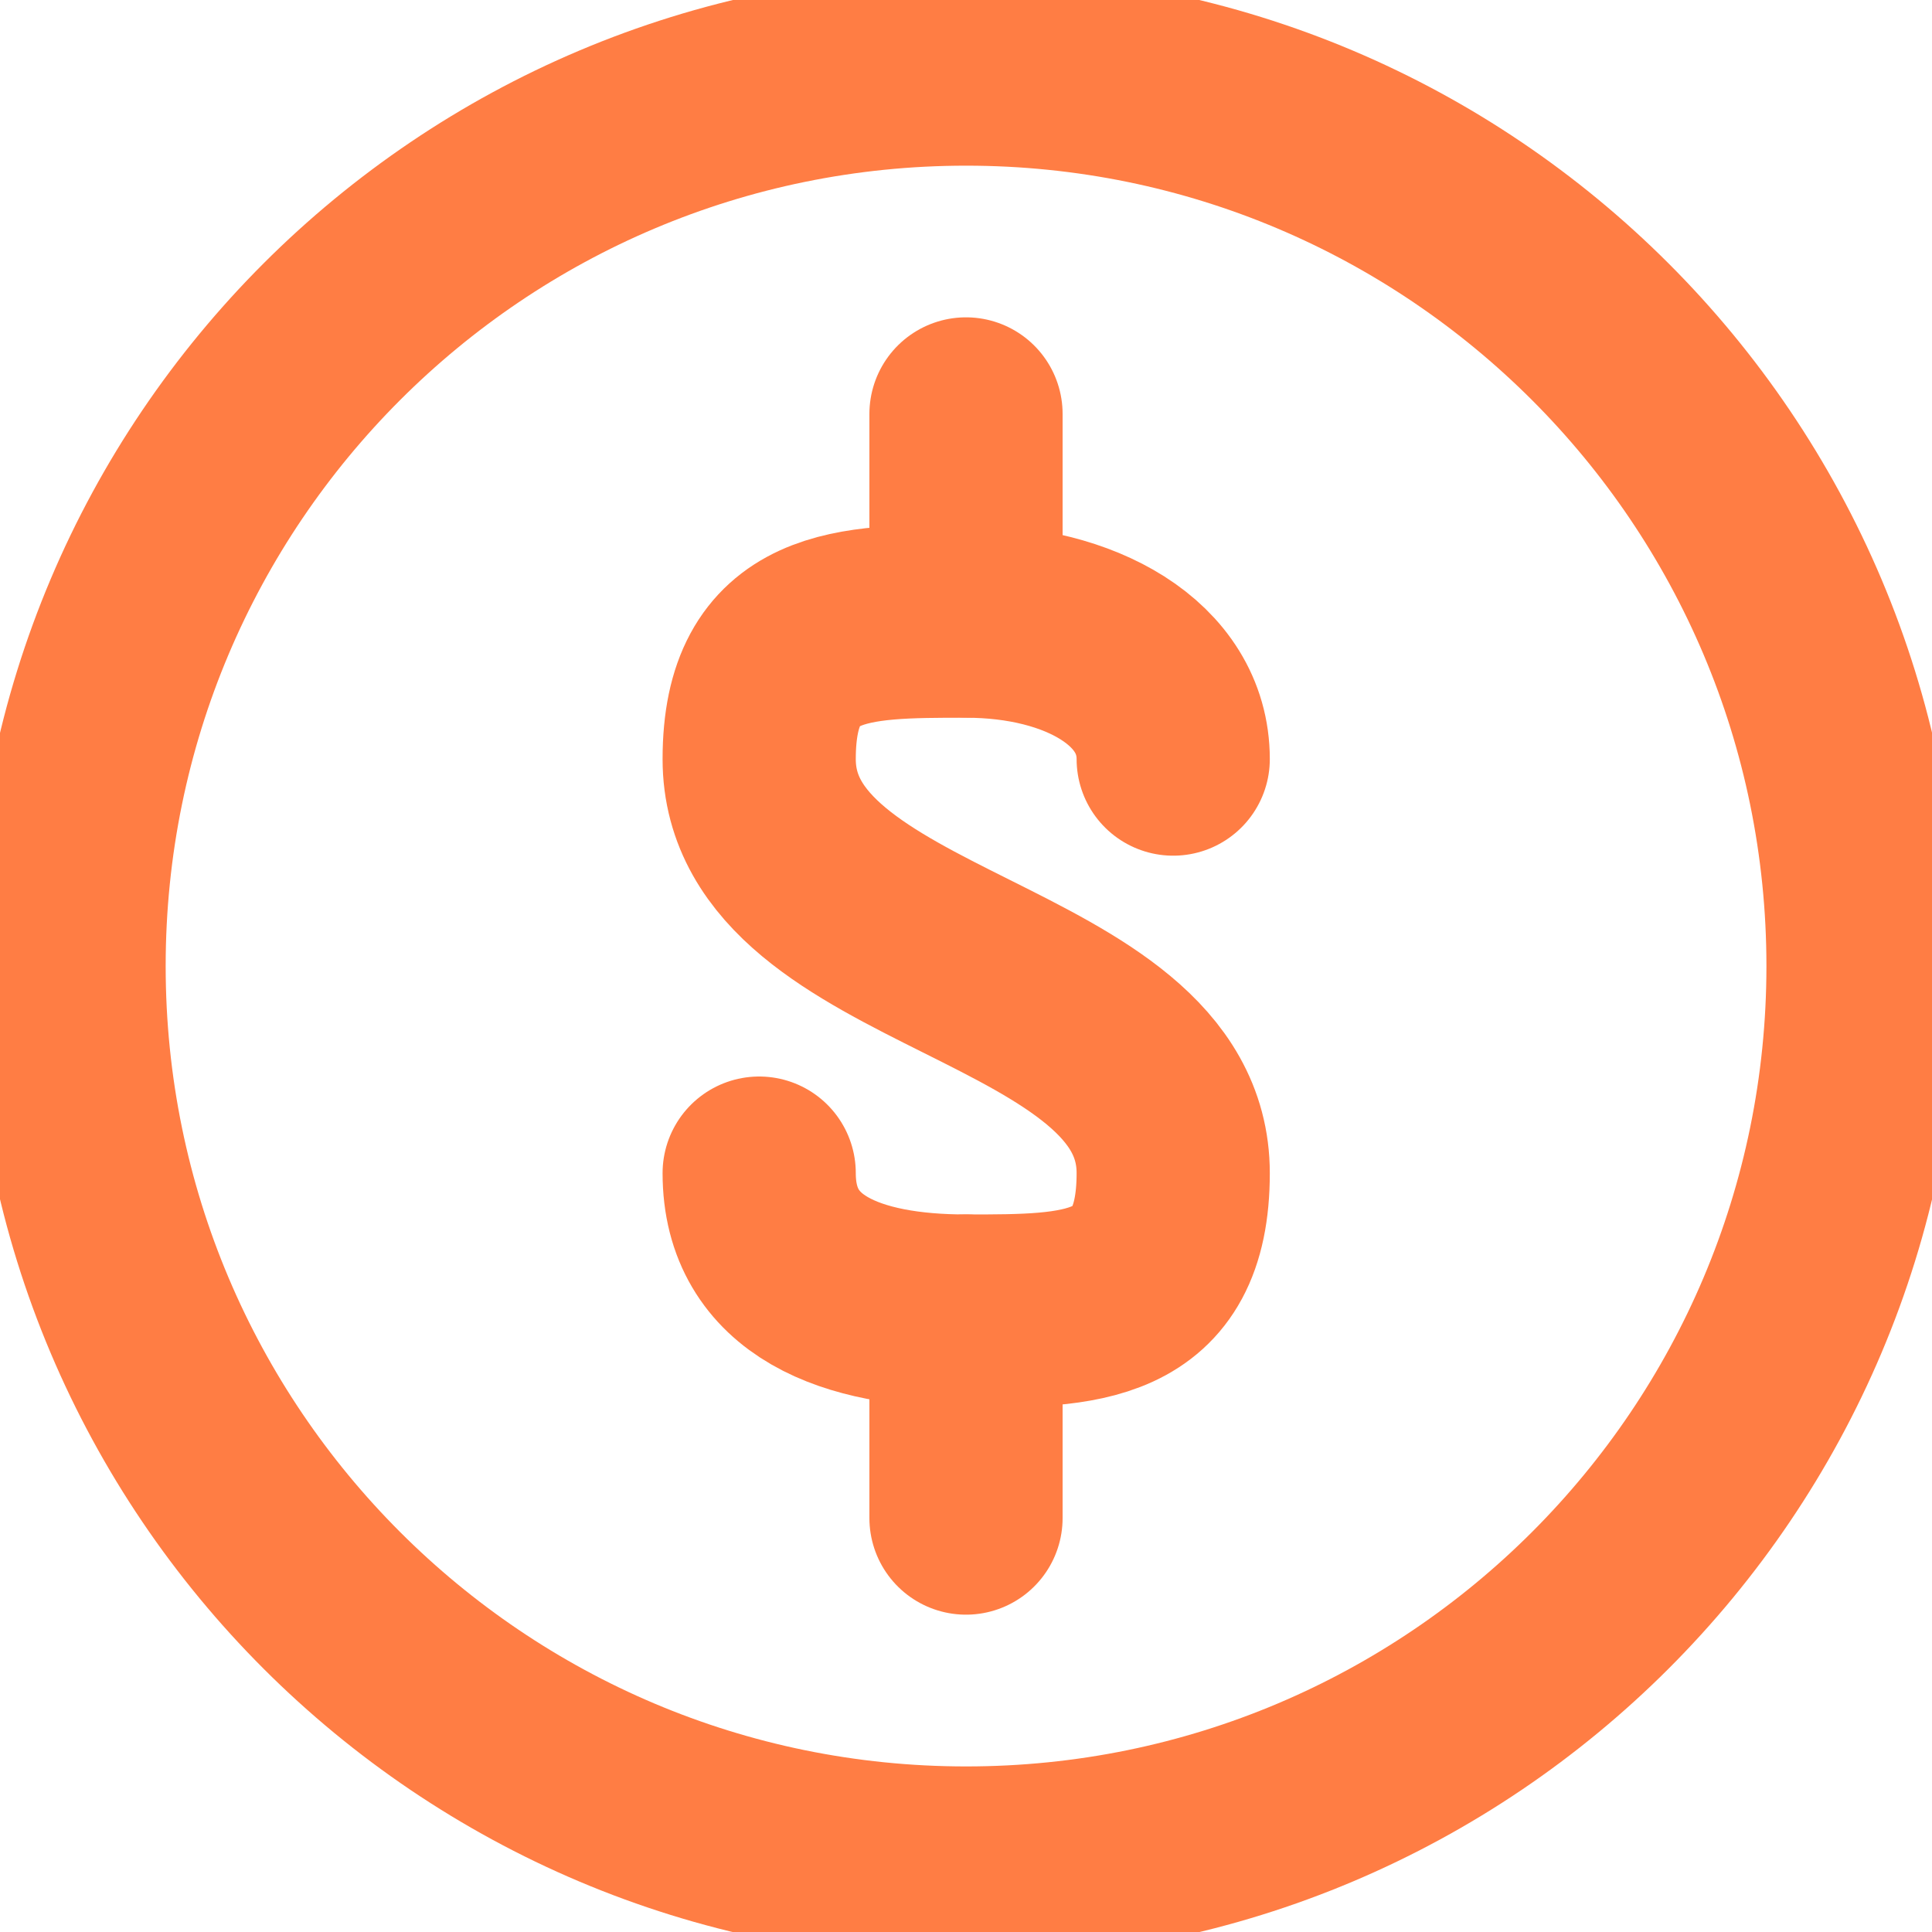
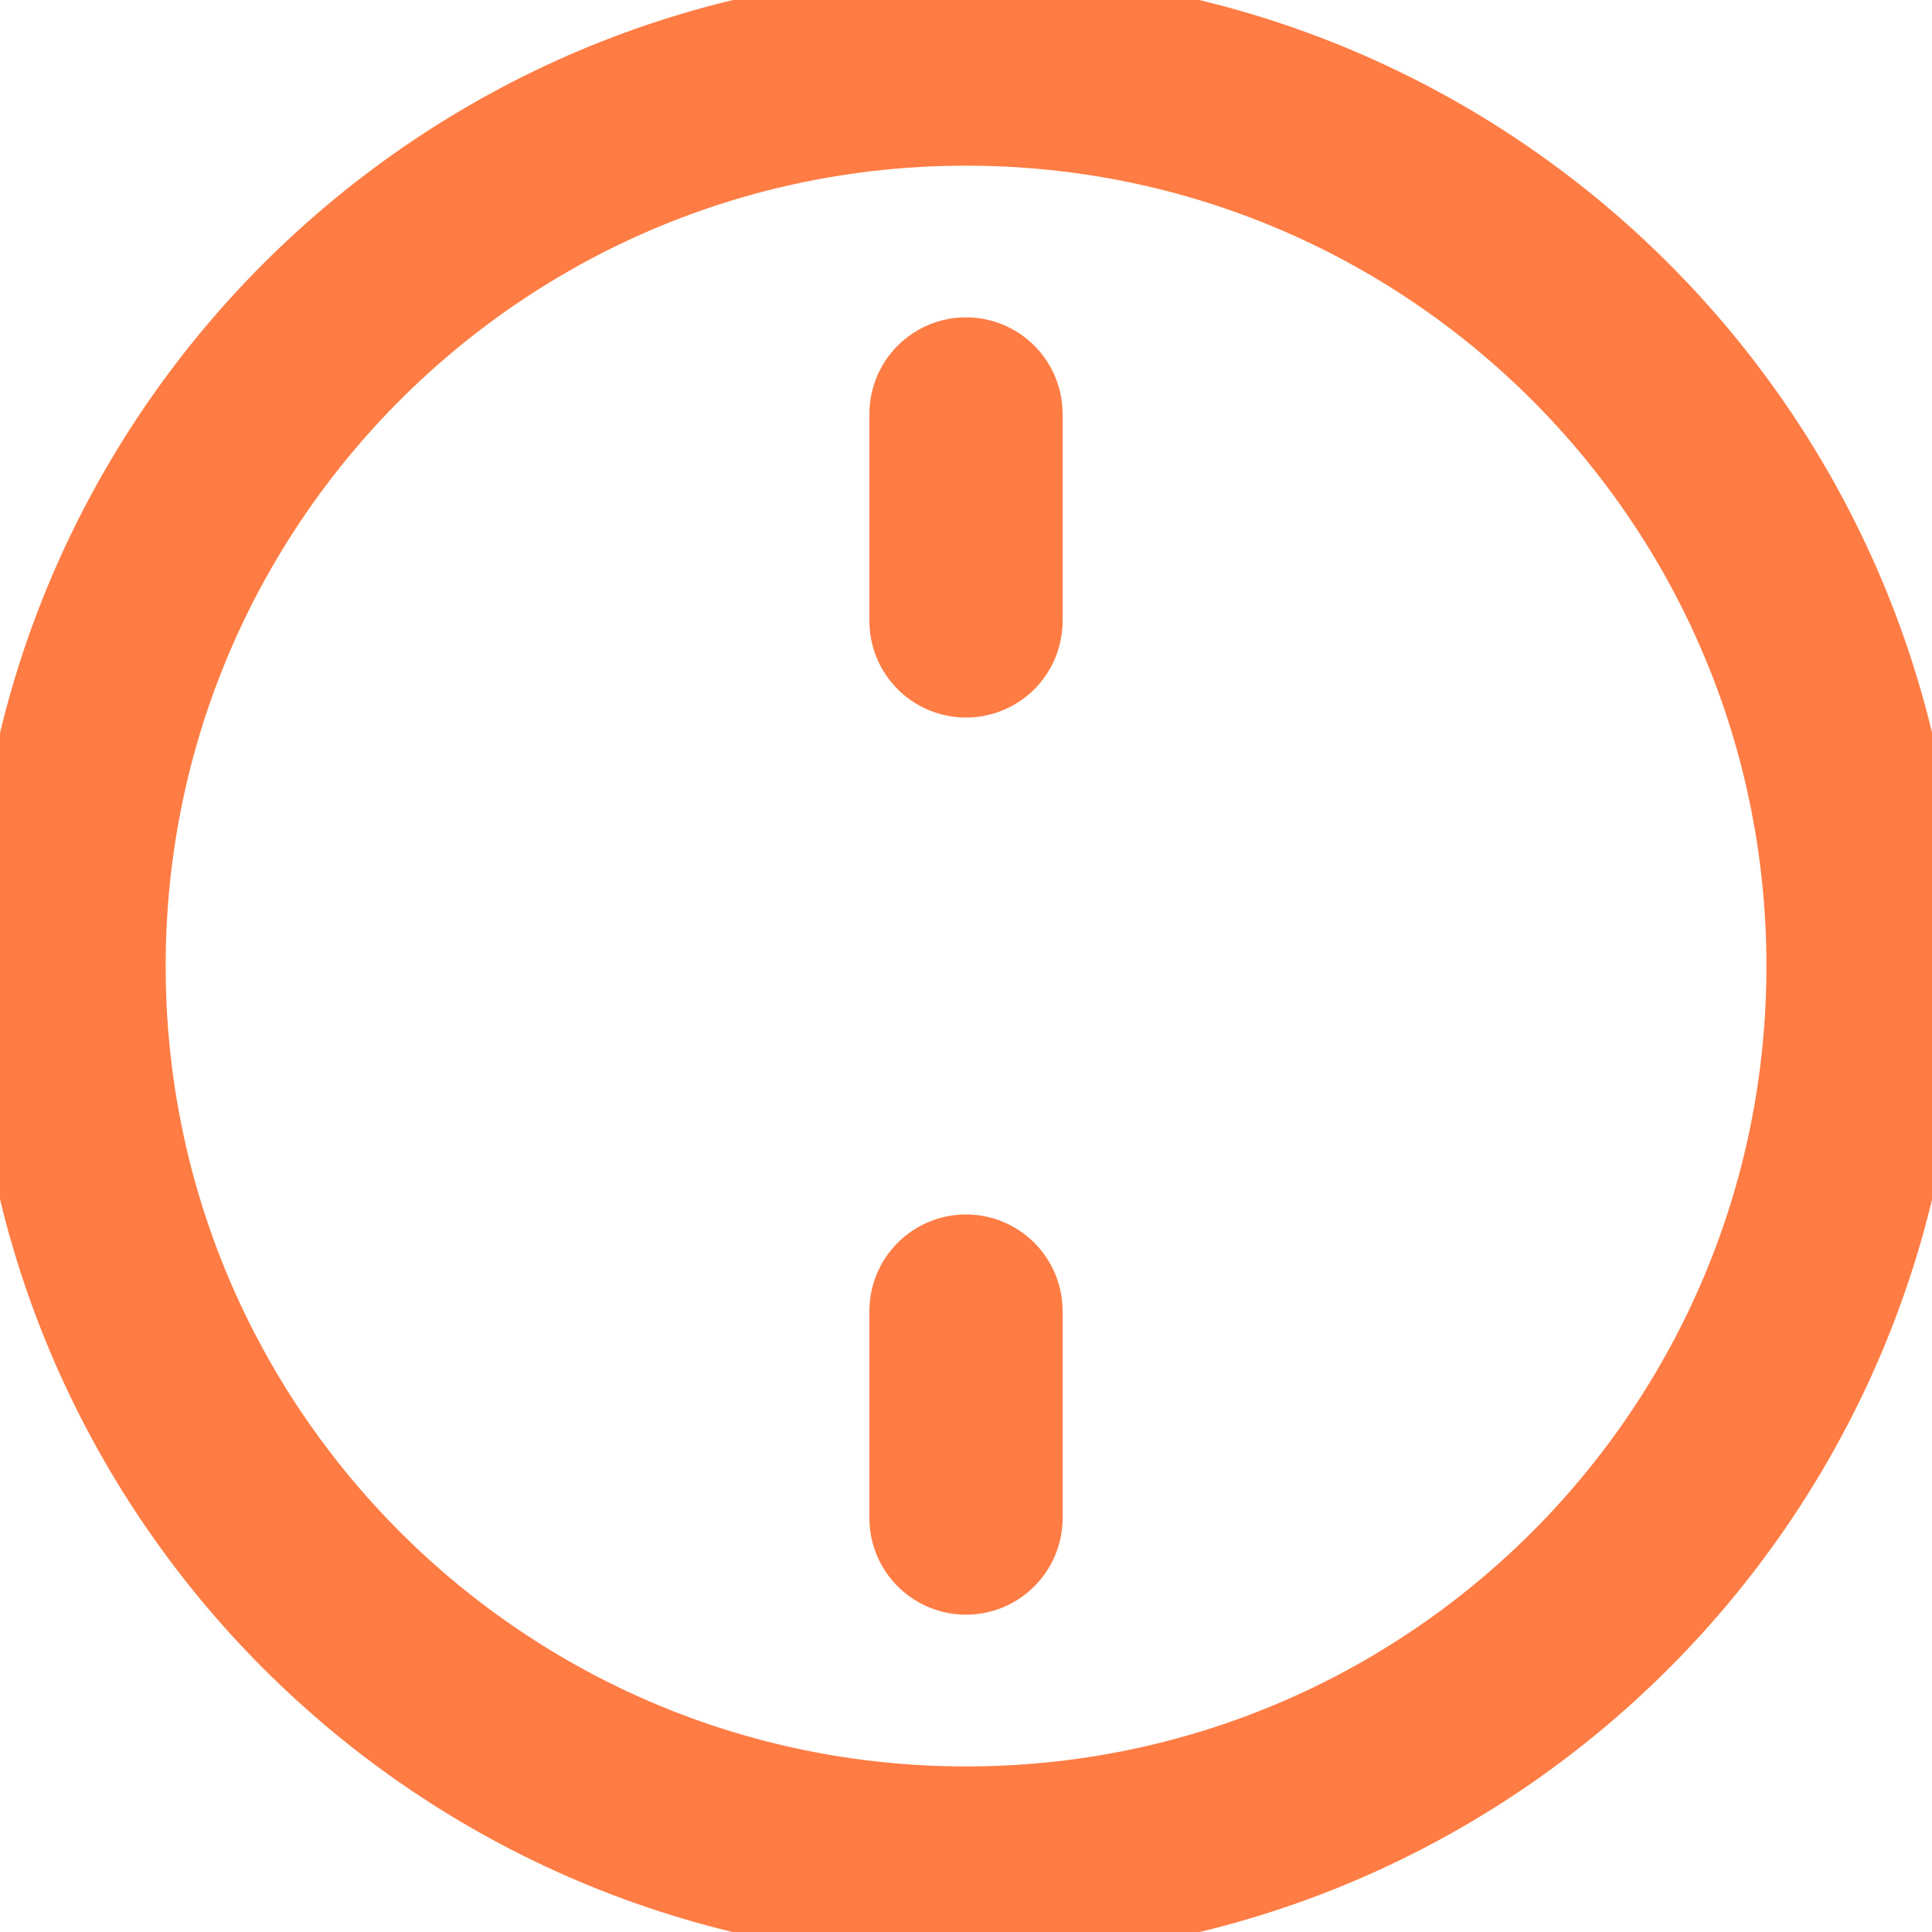
<svg xmlns="http://www.w3.org/2000/svg" width="20" height="20" viewBox="0 0 20 20" fill="none">
  <g clip-path="url(#clip0_438_4949)">
    <path d="M10 6.428V4.285" stroke="#FF7D44" stroke-width="2" stroke-linecap="round" stroke-linejoin="round" />
-     <path d="M7.859 12.144C7.859 13.215 8.817 13.572 10.002 13.572C11.188 13.572 12.145 13.572 12.145 12.144C12.145 10.001 7.859 10.001 7.859 7.858C7.859 6.43 8.817 6.43 10.002 6.43C11.188 6.43 12.145 6.973 12.145 7.858" stroke="#FF7D44" stroke-width="2" stroke-linecap="round" stroke-linejoin="round" />
    <path d="M10 13.572V15.715" stroke="#FF7D44" stroke-width="2" stroke-linecap="round" stroke-linejoin="round" />
    <path d="M10.001 19.286C15.129 19.286 19.286 15.129 19.286 10.001C19.286 4.872 15.129 0.715 10.001 0.715C4.872 0.715 0.715 4.872 0.715 10.001C0.715 15.129 4.872 19.286 10.001 19.286Z" stroke="#FF7D44" stroke-width="2" stroke-linecap="round" stroke-linejoin="round" />
  </g>
  <defs>
    <clipPath id="clip0_438_4949">
      <rect width="20" height="20" fill="white" />
    </clipPath>
  </defs>
</svg>